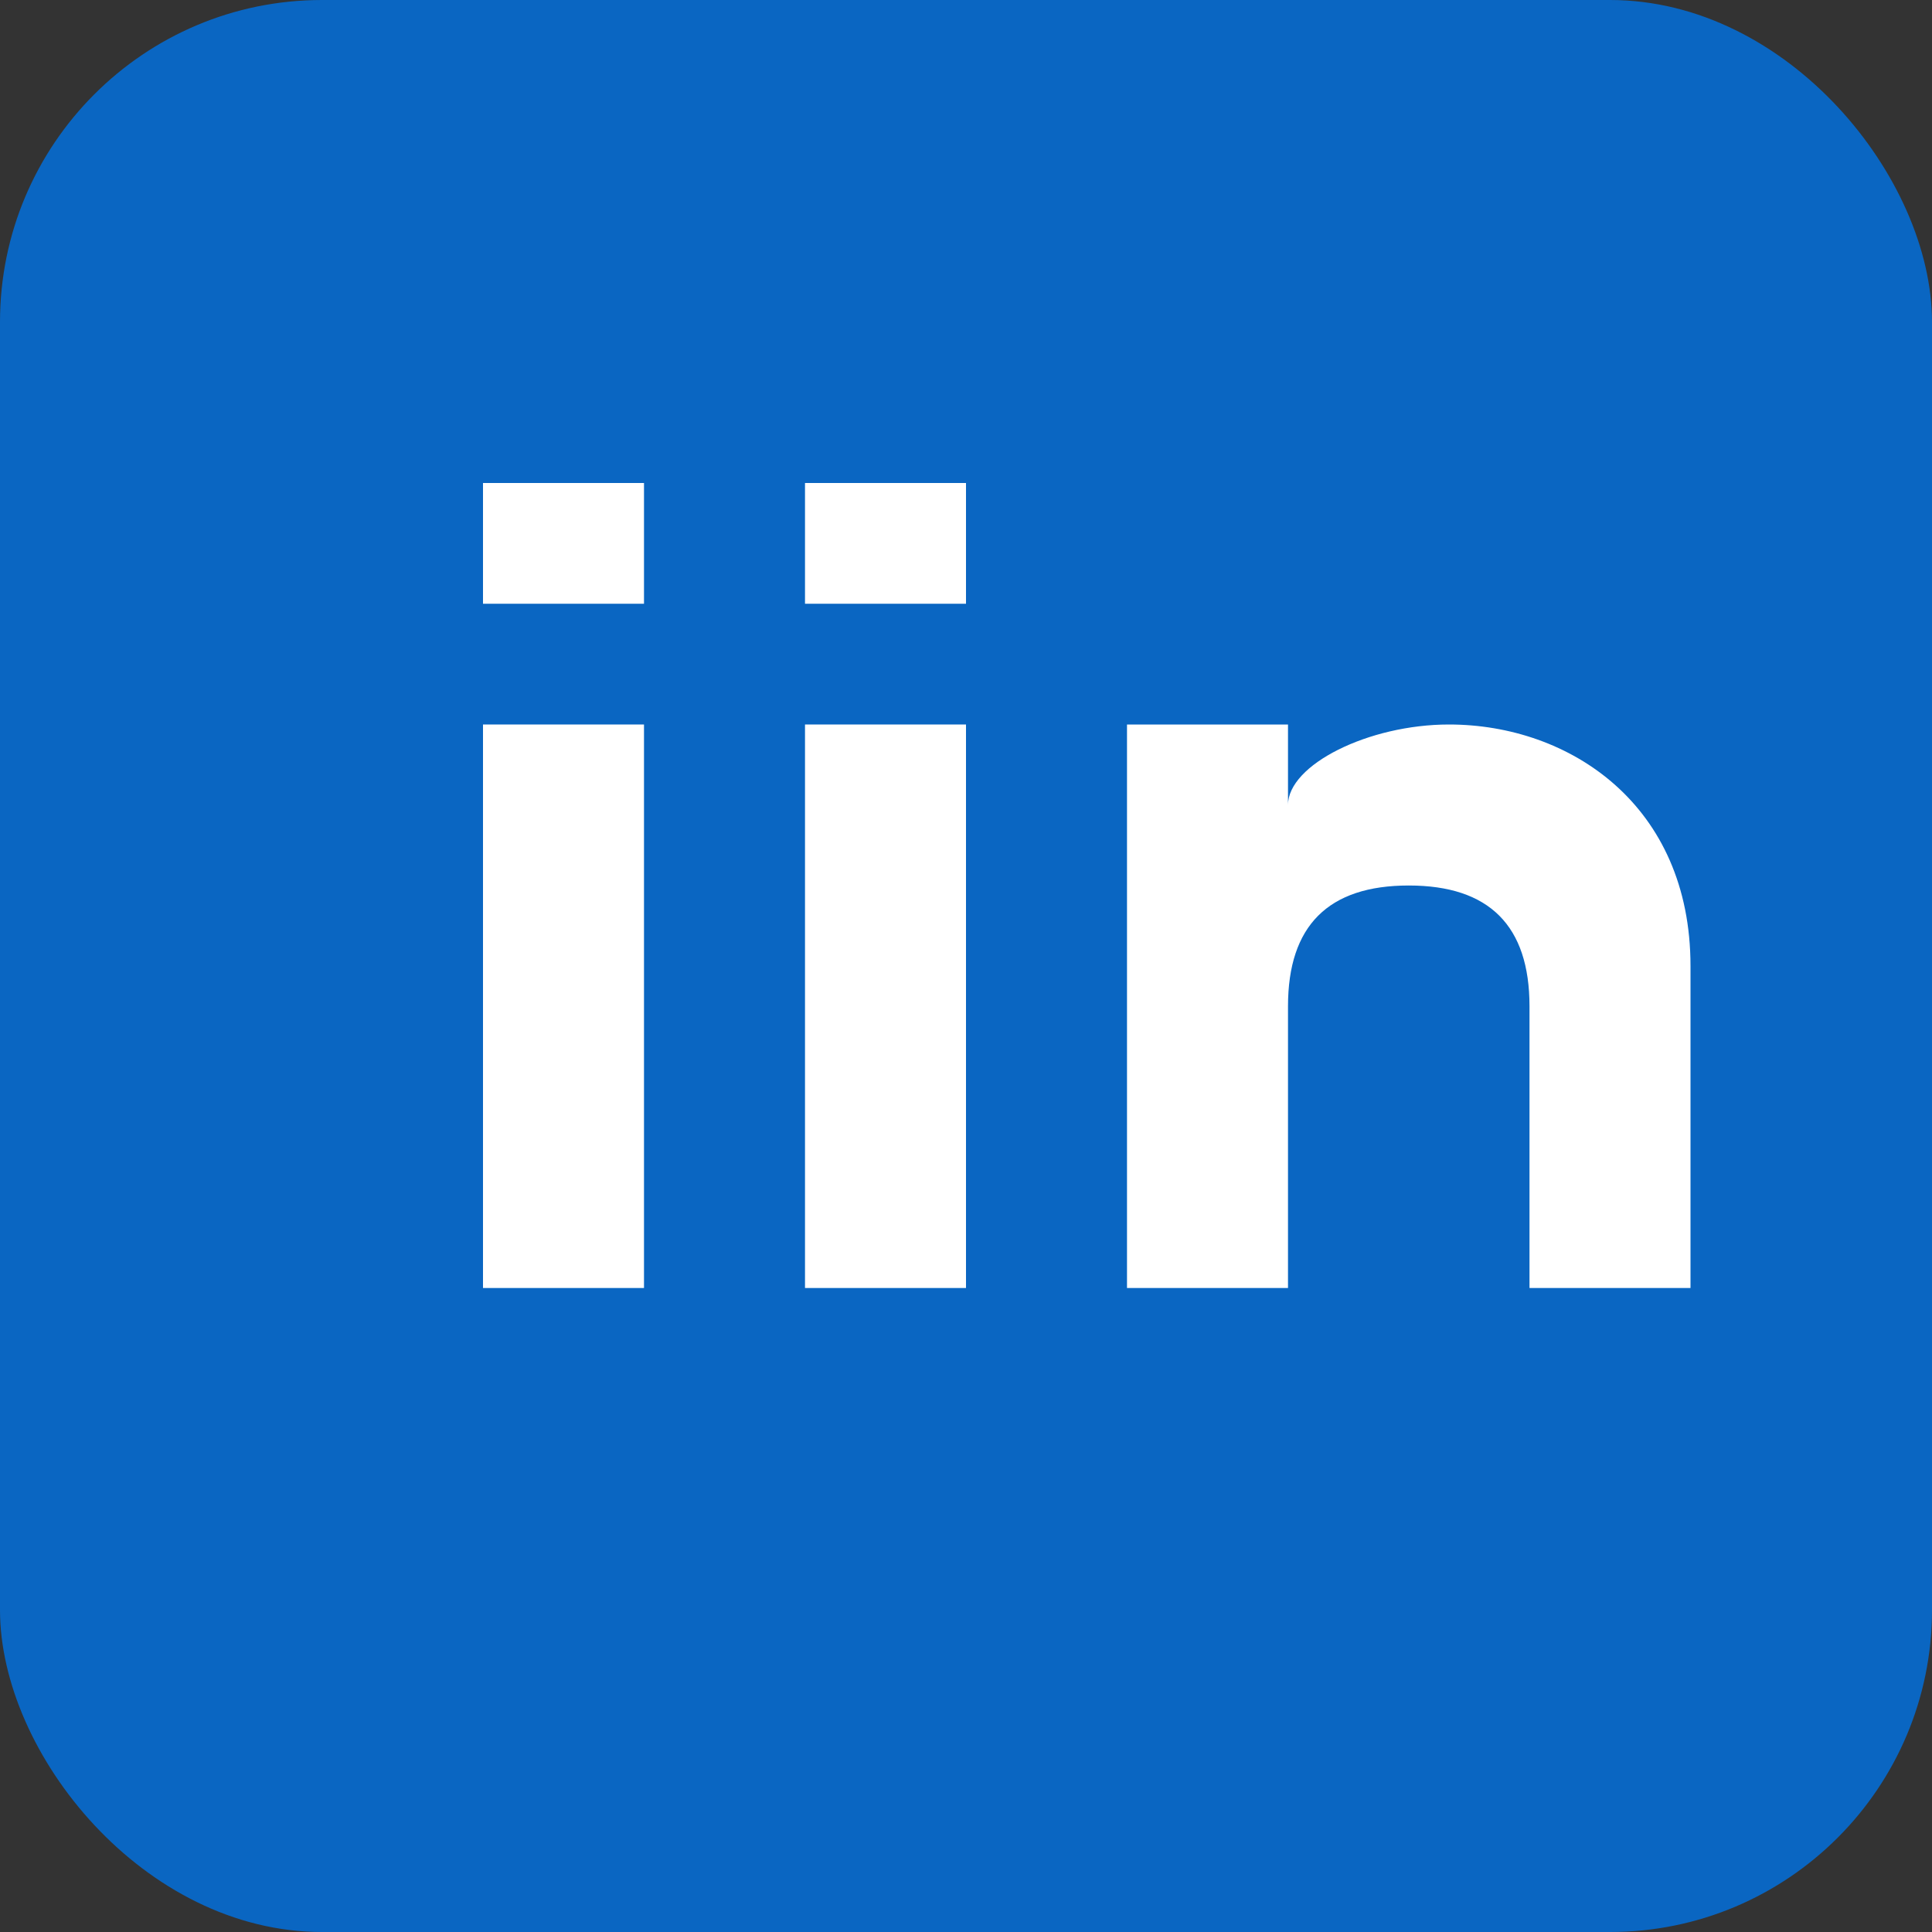
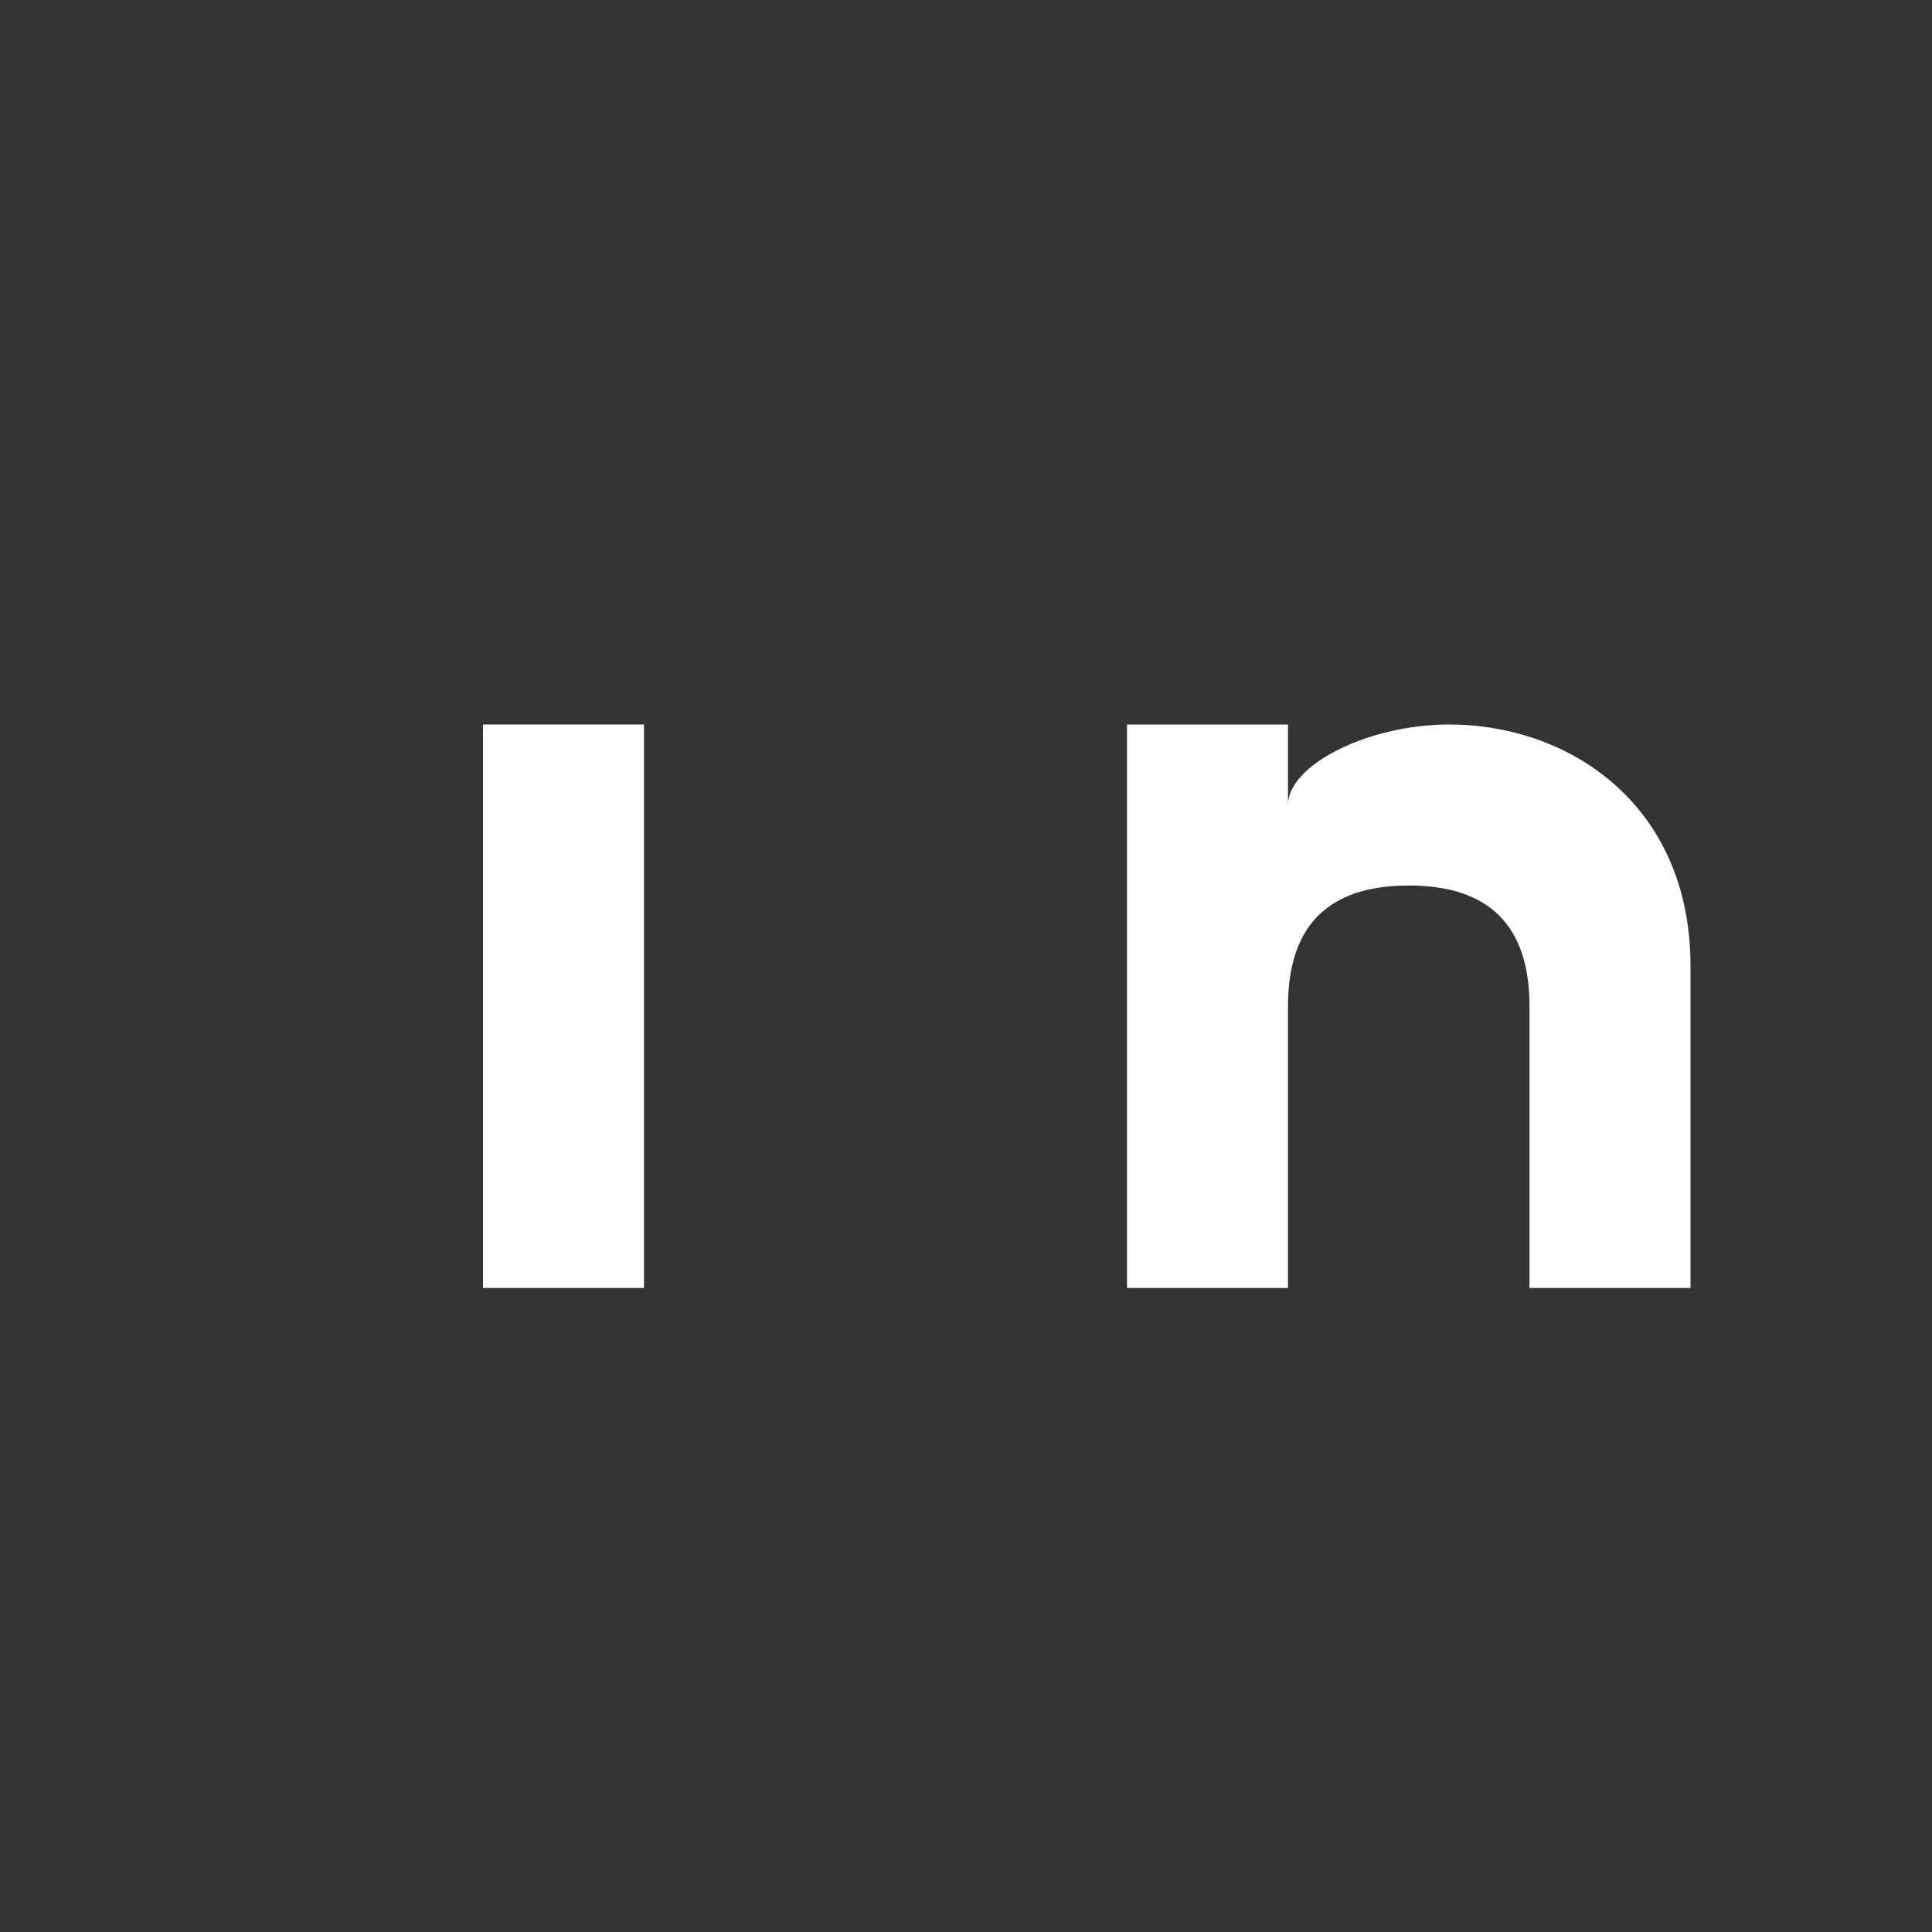
<svg xmlns="http://www.w3.org/2000/svg" width="24" height="24" viewBox="0 0 24 24" fill="none">
  <rect x="0" y="0" width="24" height="24" fill="#333333" stroke="none" />
-   <rect width="24" height="24" rx="4" fill="#0A66C2" />
  <g fill="white">
    <rect x="6" y="9" width="2" height="7" />
-     <rect x="6" y="6" width="2" height="1.5" />
-     <rect x="10" y="9" width="2" height="7" />
-     <rect x="10" y="6" width="2" height="1.5" />
    <path d="M14 9V16H16V12.5C16 11.5 16.5 11 17.5 11C18.5 11 19 11.5 19 12.5V16H21V12C21 10 19.5 9 18 9C17 9 16 9.5 16 10V9H14Z" />
  </g>
</svg>